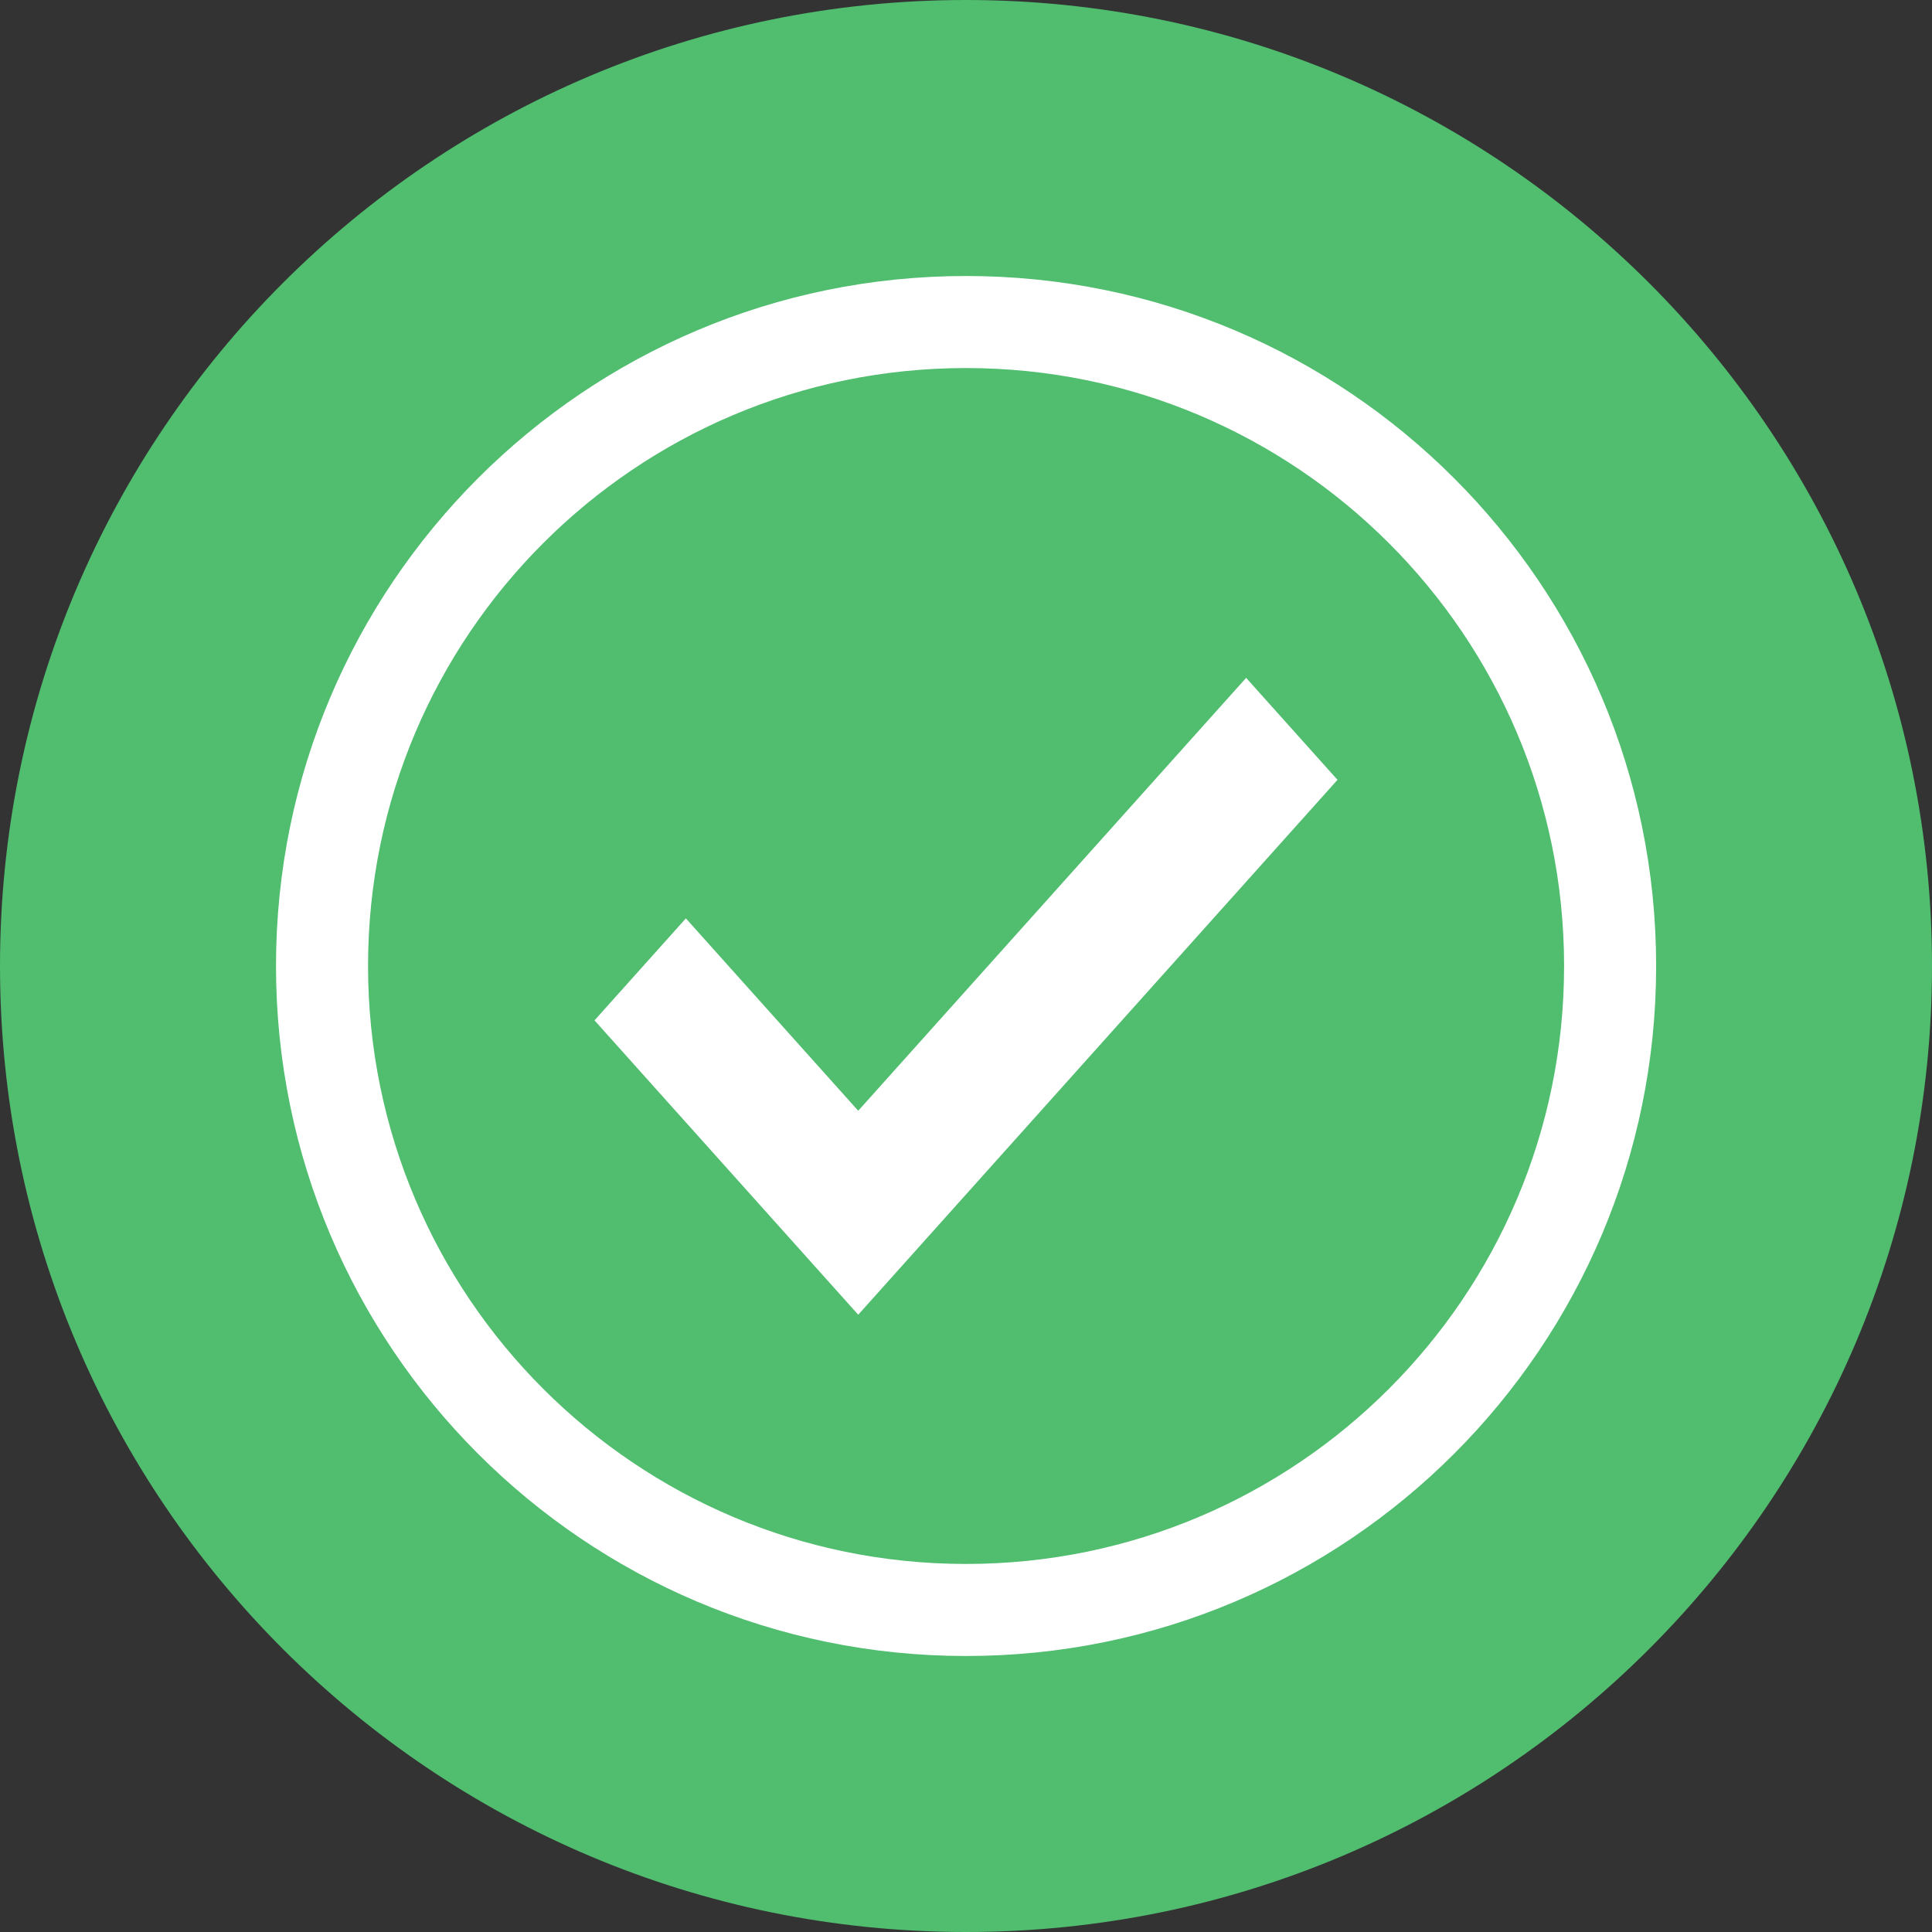
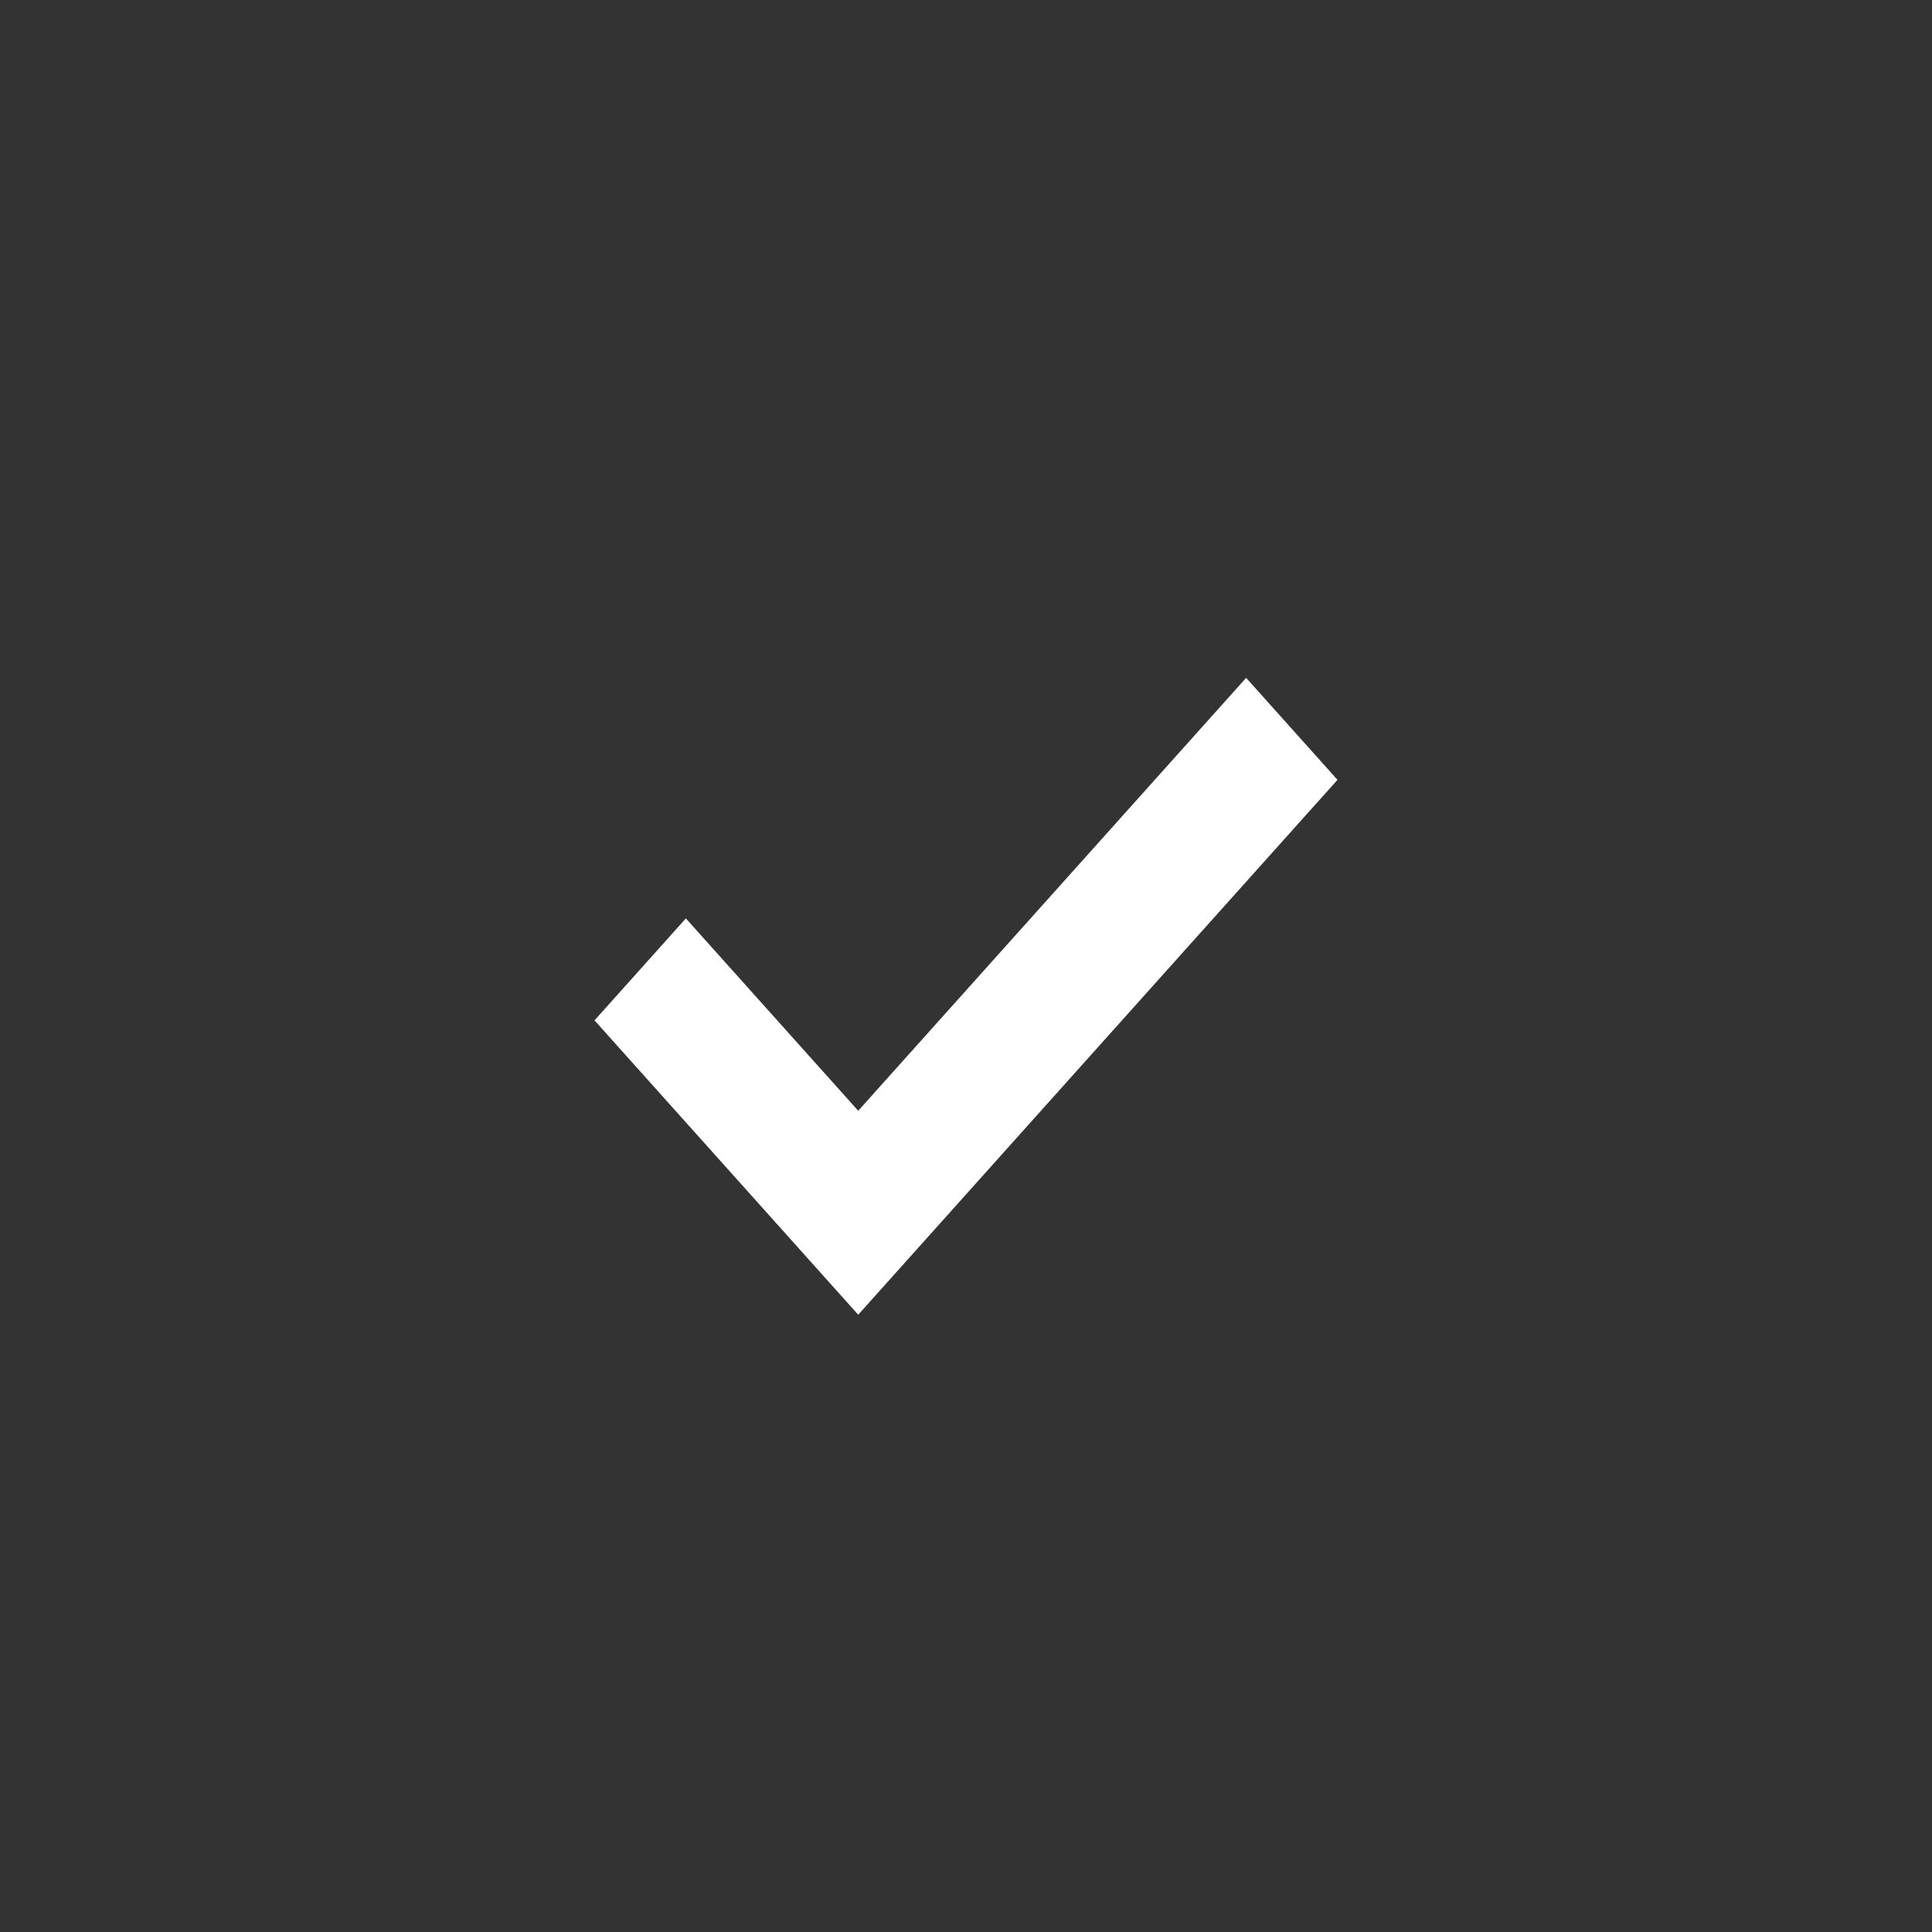
<svg xmlns="http://www.w3.org/2000/svg" width="14" height="14" viewBox="0 0 14 14" fill="none">
  <rect x="0" y="0" width="14" height="14" fill="#333333" stroke="none" />
-   <path d="M0 7C0 3.134 3.134 0 7 0C10.866 0 14 3.134 14 7C14 10.866 10.866 14 7 14C3.134 14 0 10.866 0 7Z" fill="#50BD6F" />
-   <path d="M11.334 7C11.334 4.607 9.394 2.667 7 2.667C4.607 2.667 2.667 4.607 2.667 7C2.667 9.393 4.607 11.333 7 11.333V12C4.239 12 2 9.761 2 7C2 4.239 4.239 2 7 2C9.762 2 12.001 4.239 12.001 7C12.001 9.761 9.762 12 7 12V11.333C9.394 11.333 11.334 9.393 11.334 7Z" fill="white" />
  <path d="M9.692 5.651L6.219 9.527L4.308 7.394L4.97 6.655L6.219 8.049L9.03 4.912L9.692 5.651Z" fill="white" />
</svg>